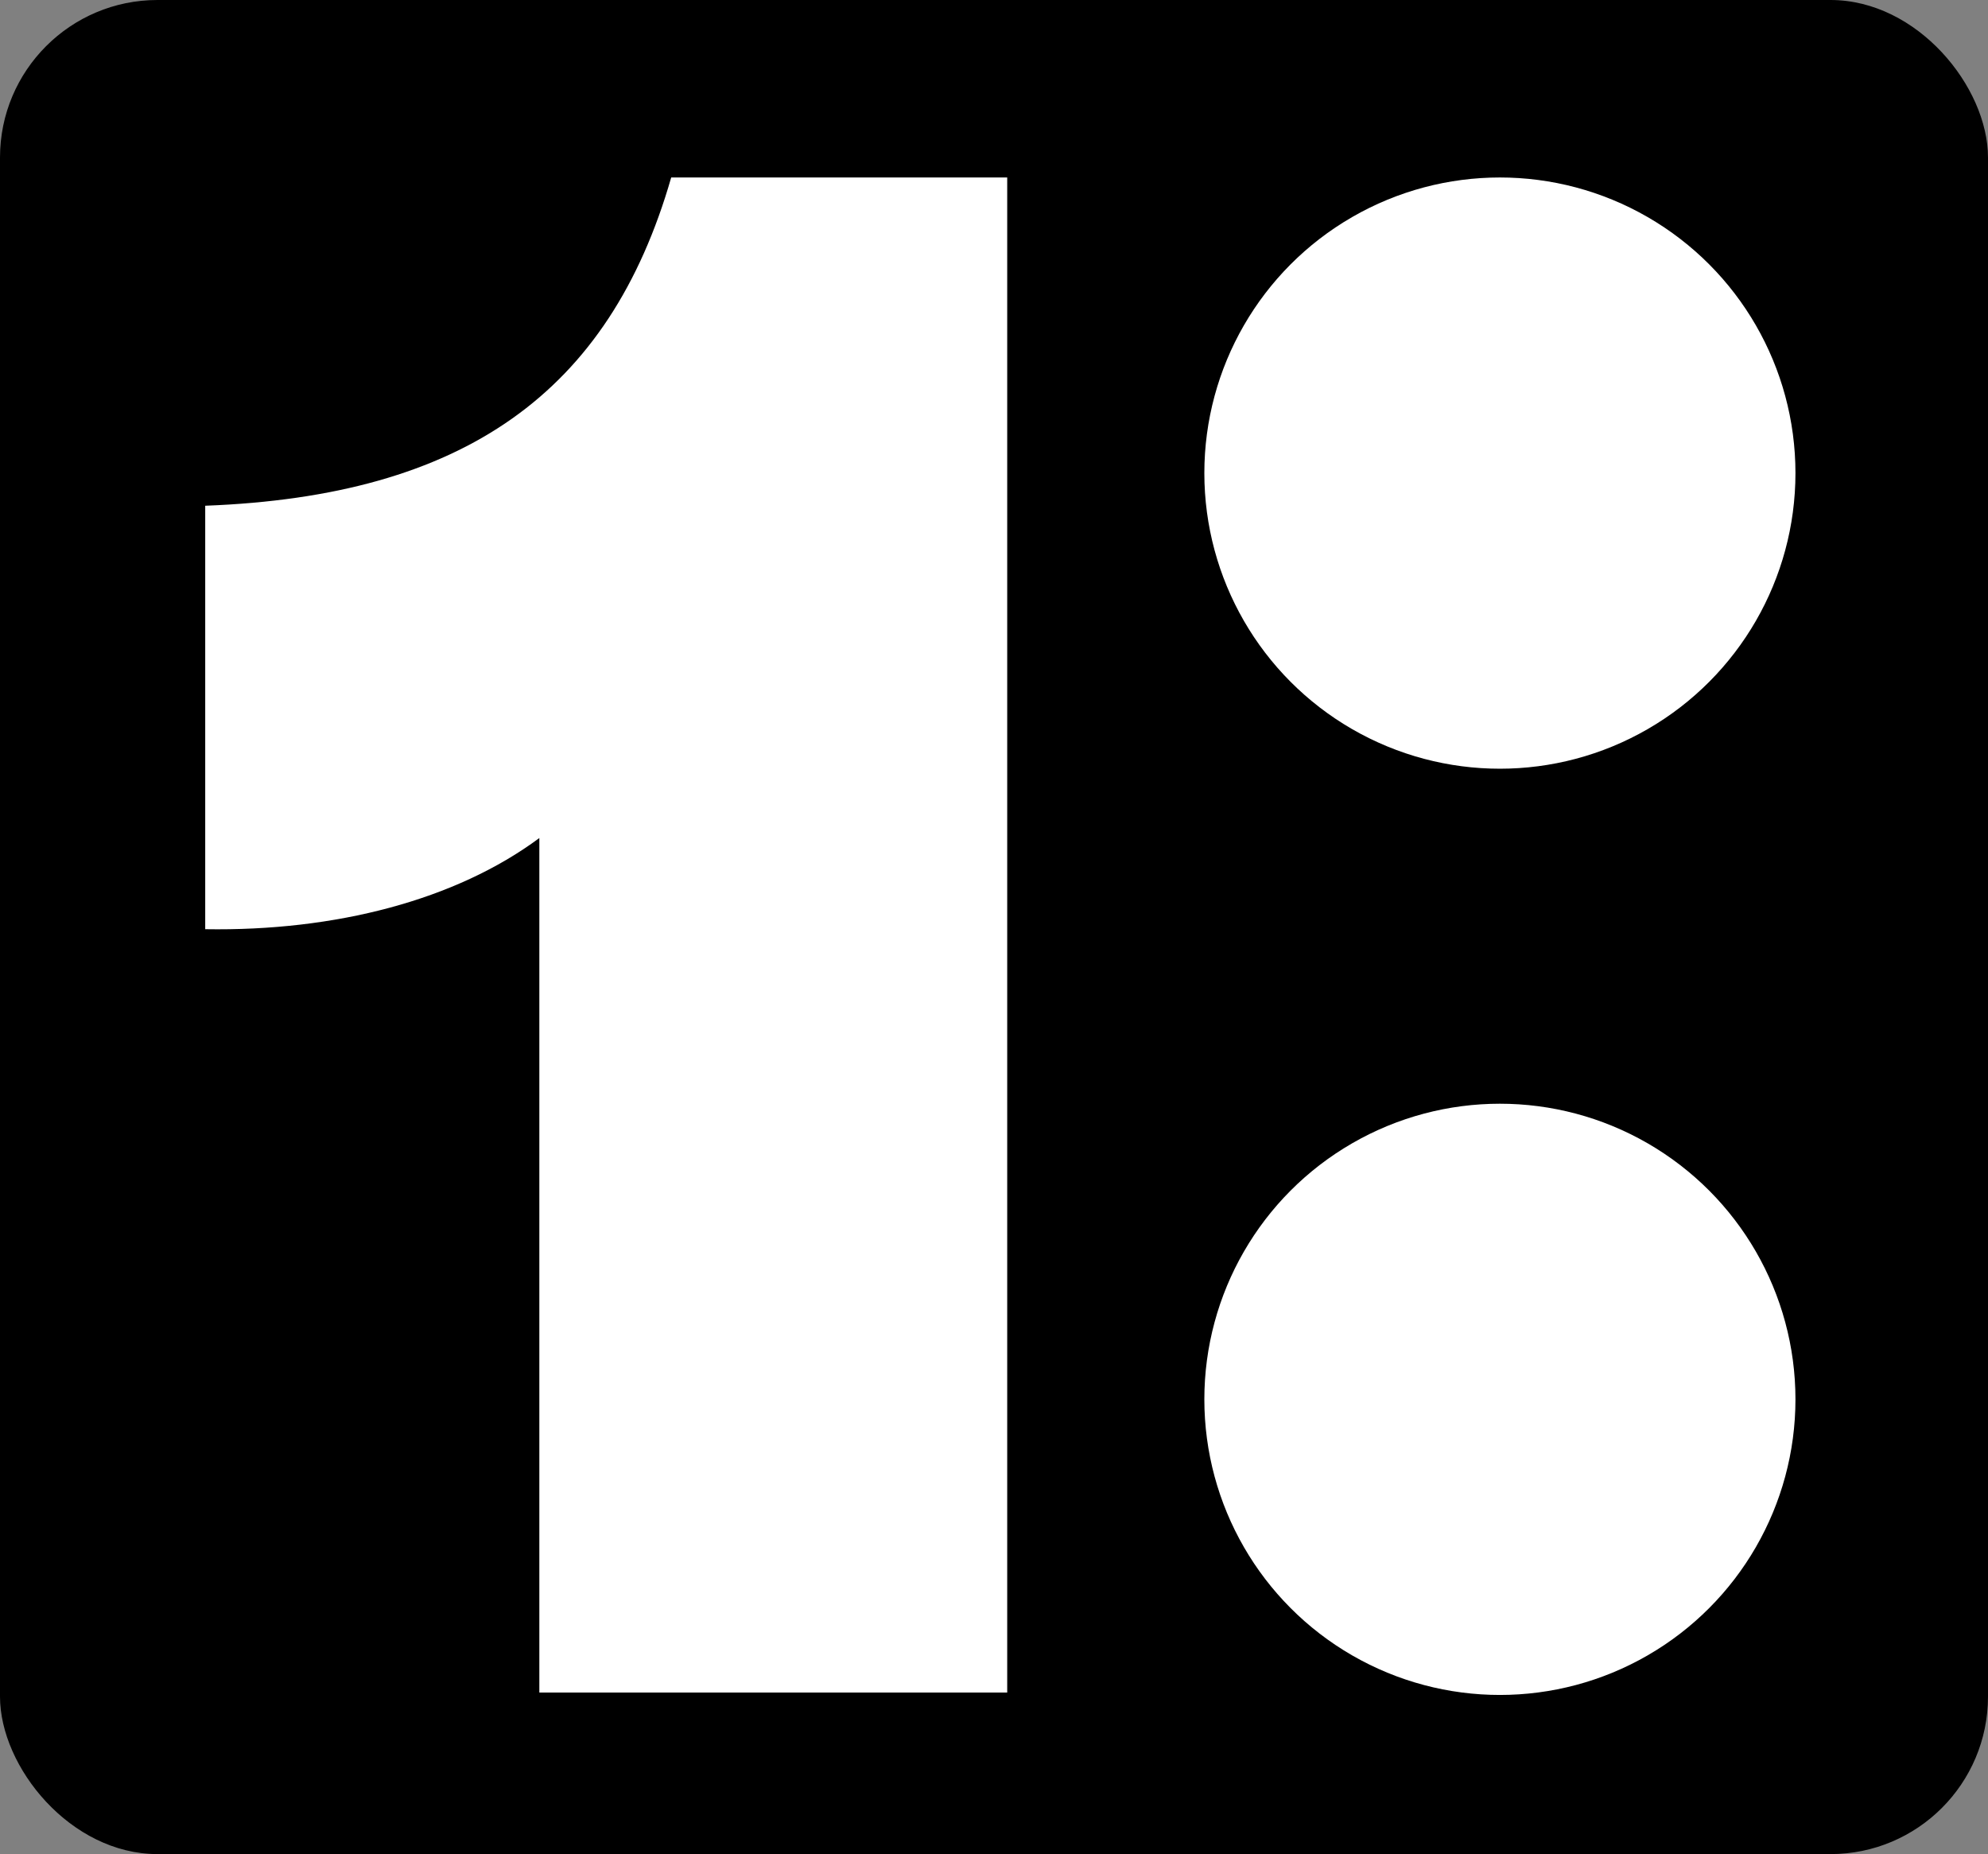
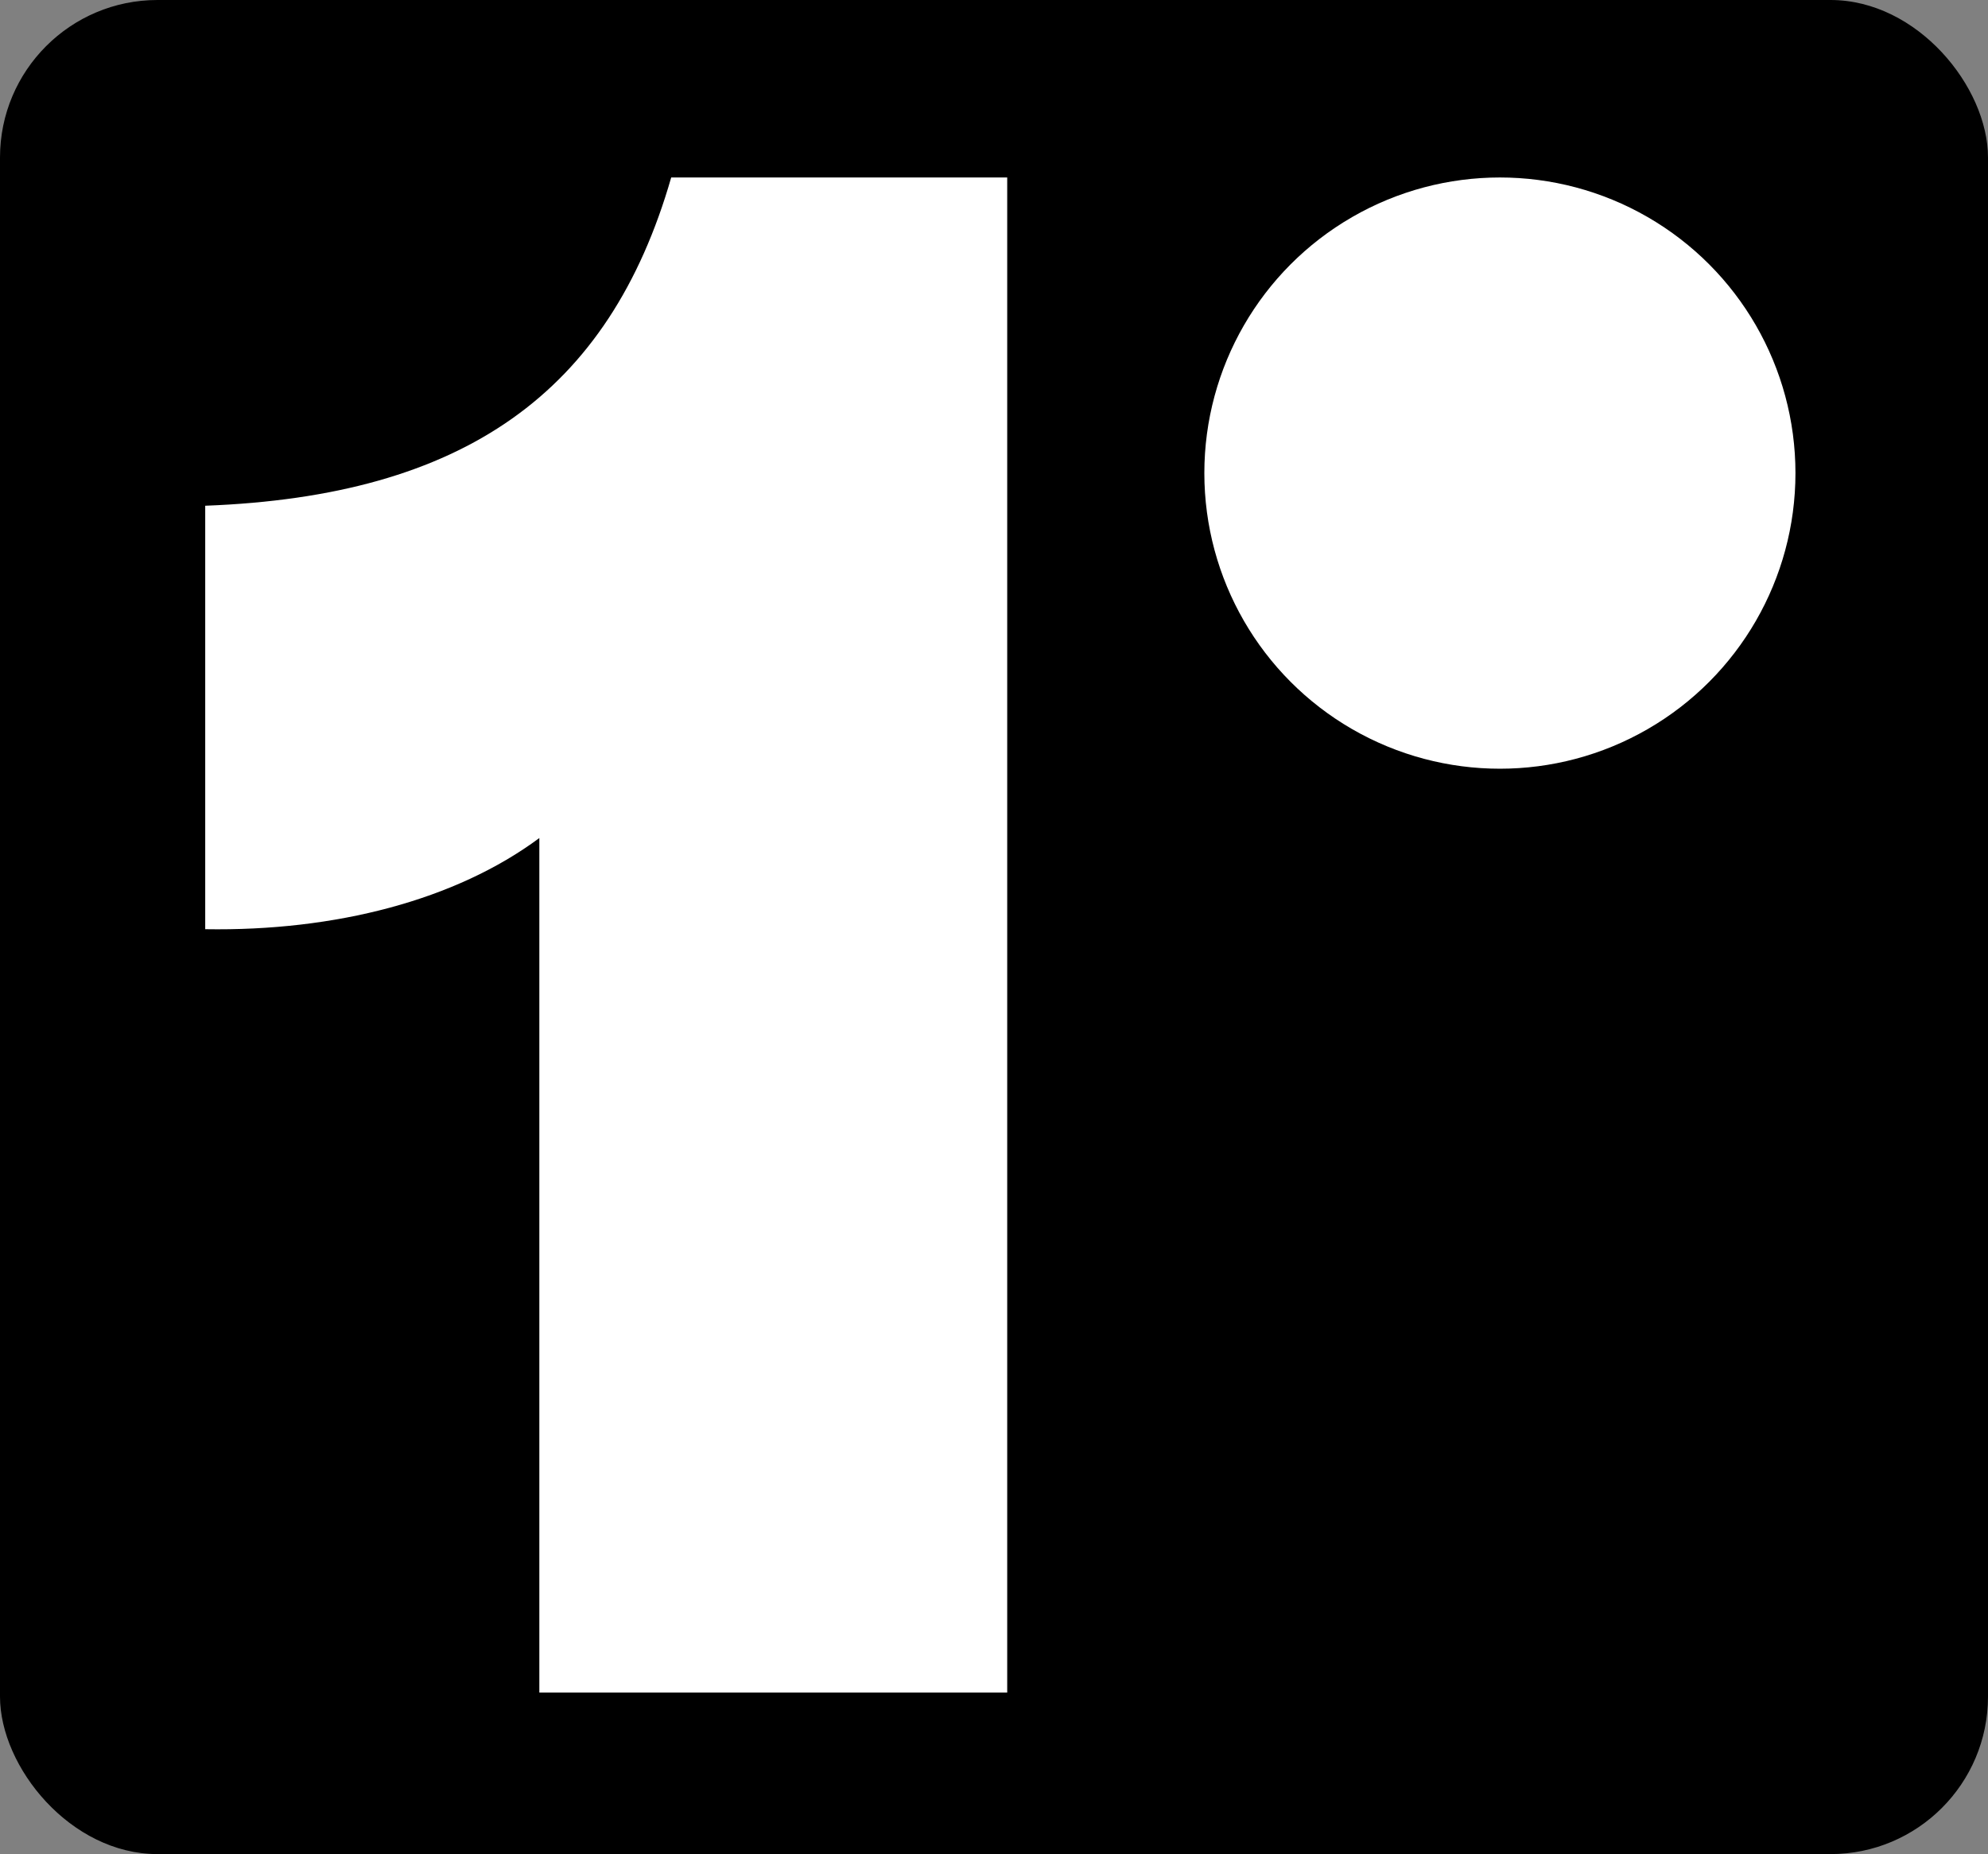
<svg xmlns="http://www.w3.org/2000/svg" id="Layer_1" data-name="Layer 1" viewBox="0 0 73.72 68.74">
  <rect x="0" y="0" width="73.72" height="68.74" fill="#808080" stroke="none" />
  <defs>
    <style>
      .cls-1 {
        fill: #000;
      }

      .cls-1, .cls-2 {
        stroke-width: 0px;
      }

      .cls-2 {
        fill: #fff;
      }
    </style>
  </defs>
  <rect class="cls-1" width="73.72" height="68.74" rx="5.84" ry="5.84" />
  <g>
    <circle class="cls-2" cx="55.62" cy="17.54" r="10.96" />
-     <circle class="cls-2" cx="55.62" cy="51.88" r="10.96" />
-     <path class="cls-2" d="M20,62.75v-31.68c-3.1,2.3-7.56,3.46-12.39,3.38v-15.7c9.58-.36,14.98-4.18,17.28-12.17h12.46v56.17h-17.35Z" />
+     <path class="cls-2" d="M20,62.75v-31.68c-3.1,2.3-7.56,3.46-12.39,3.38v-15.7c9.58-.36,14.98-4.18,17.28-12.17h12.46v56.17h-17.35" />
  </g>
</svg>